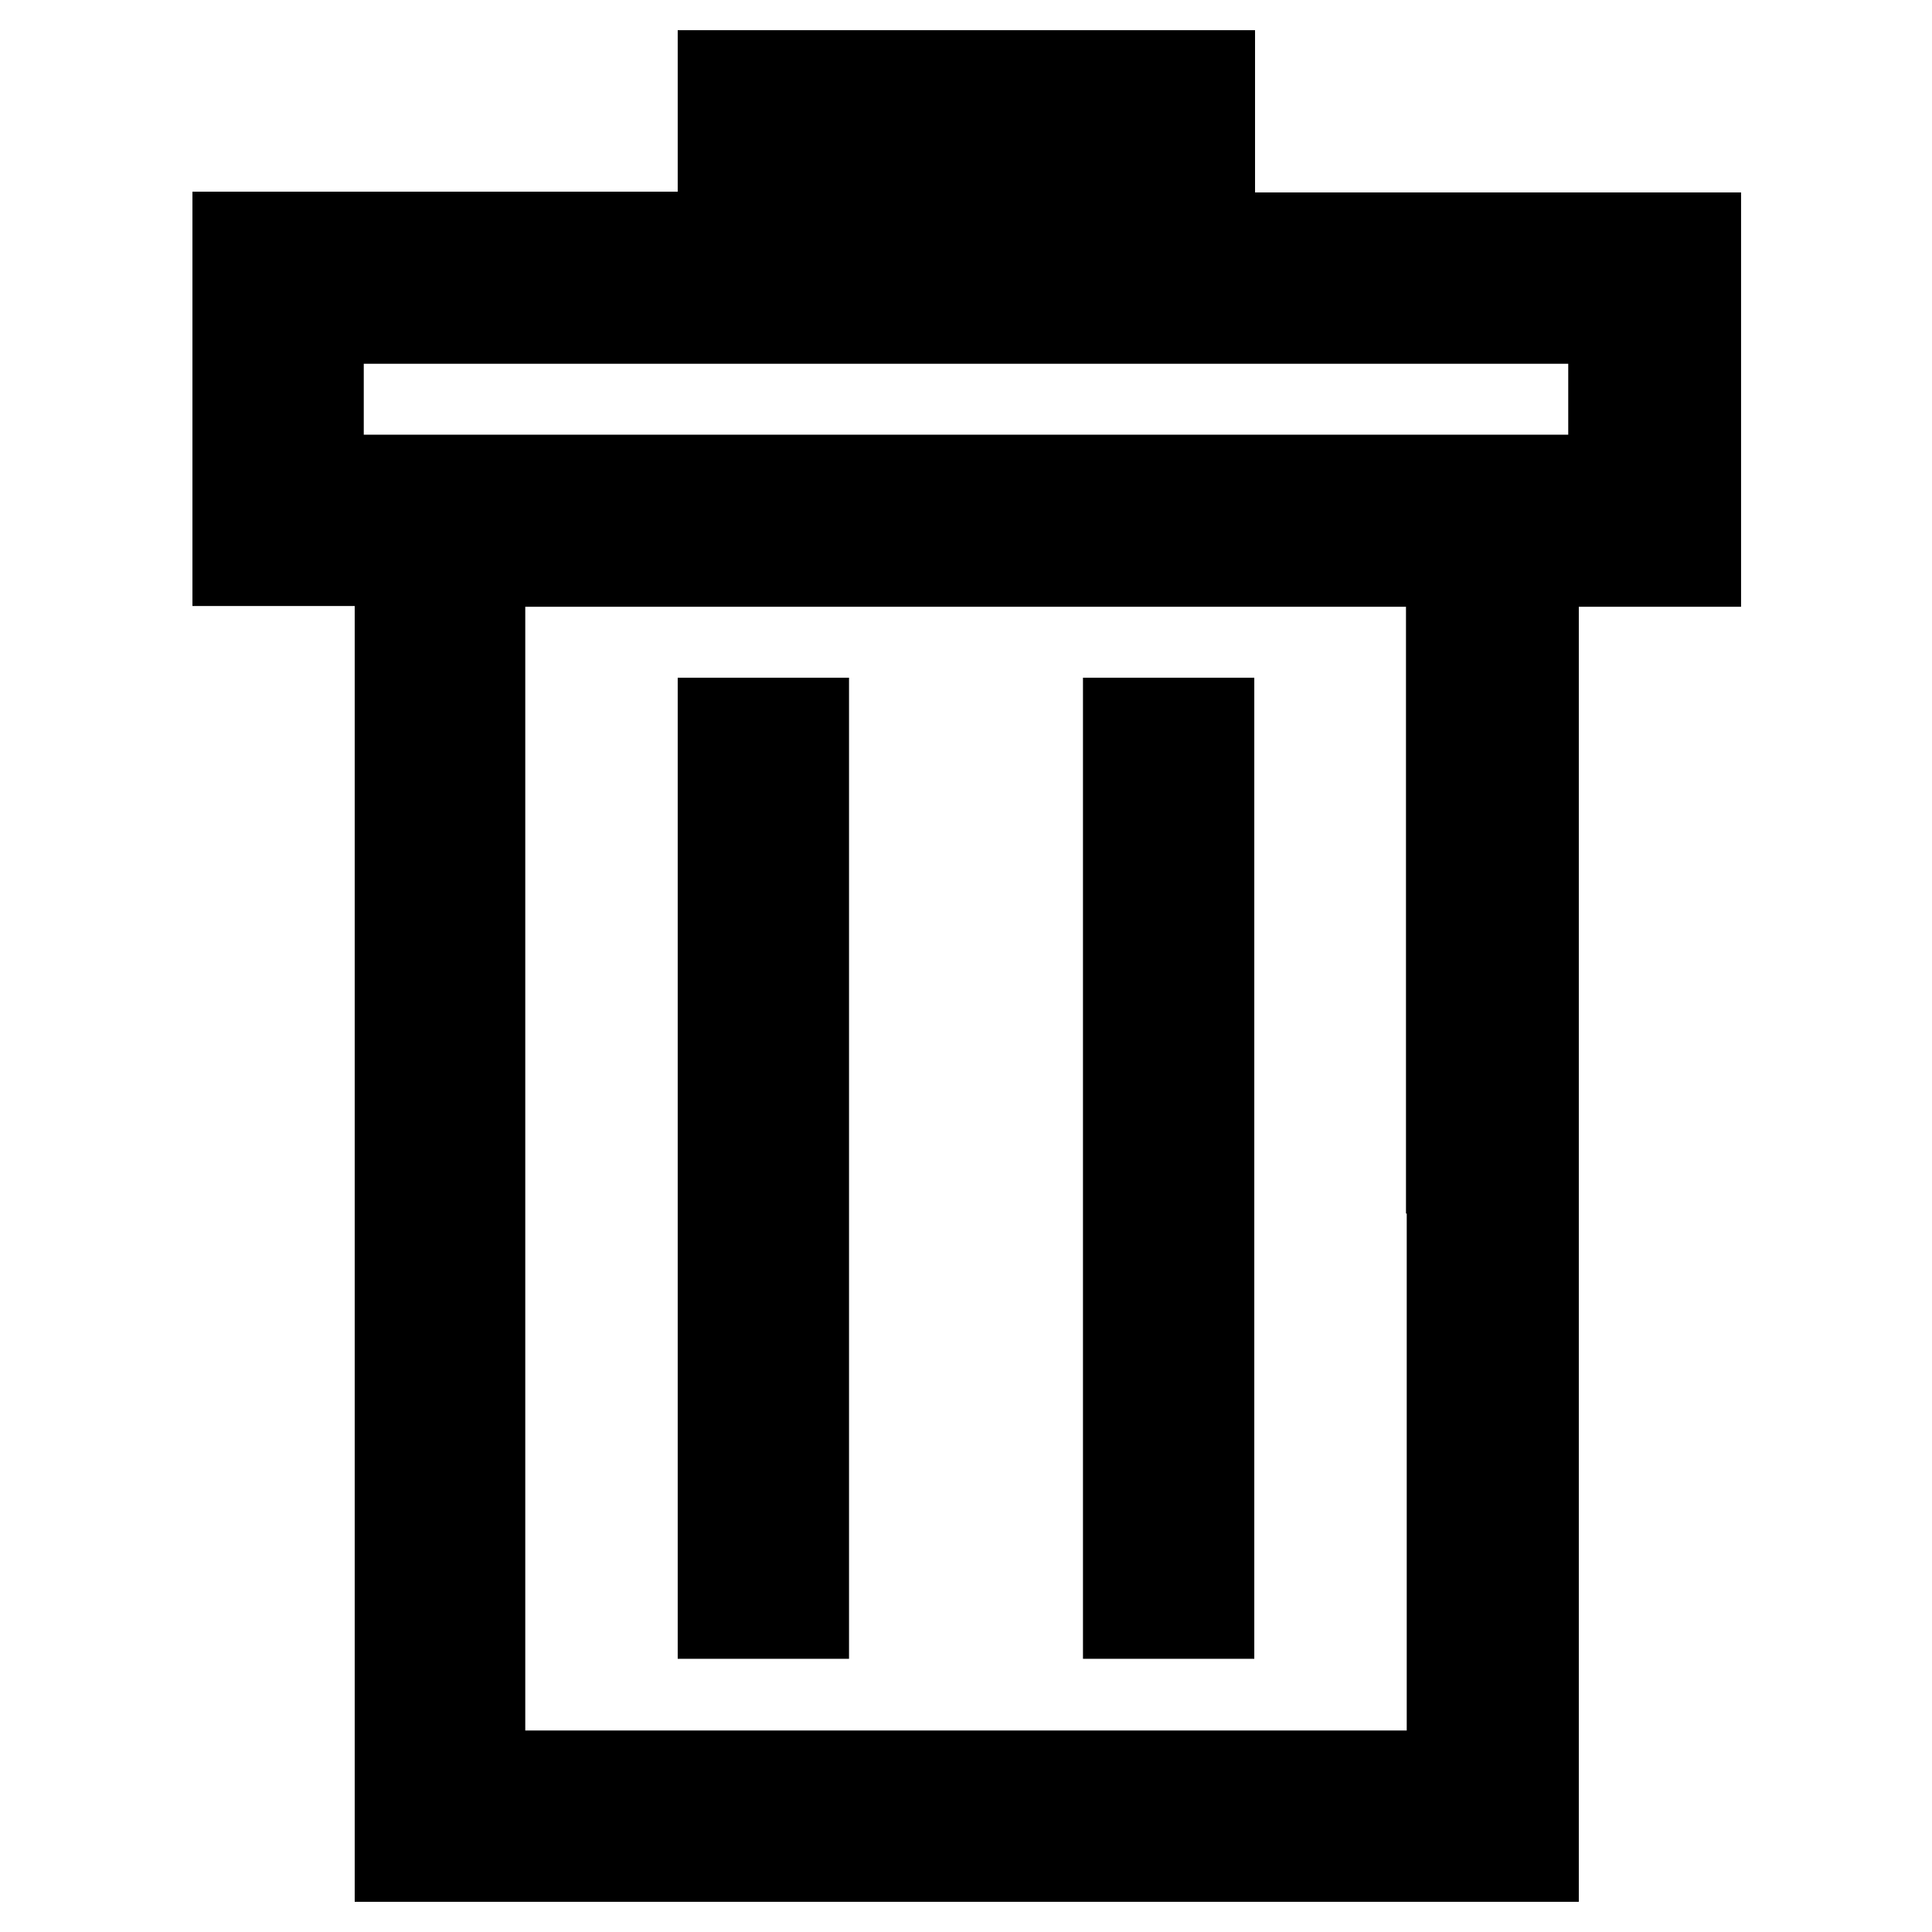
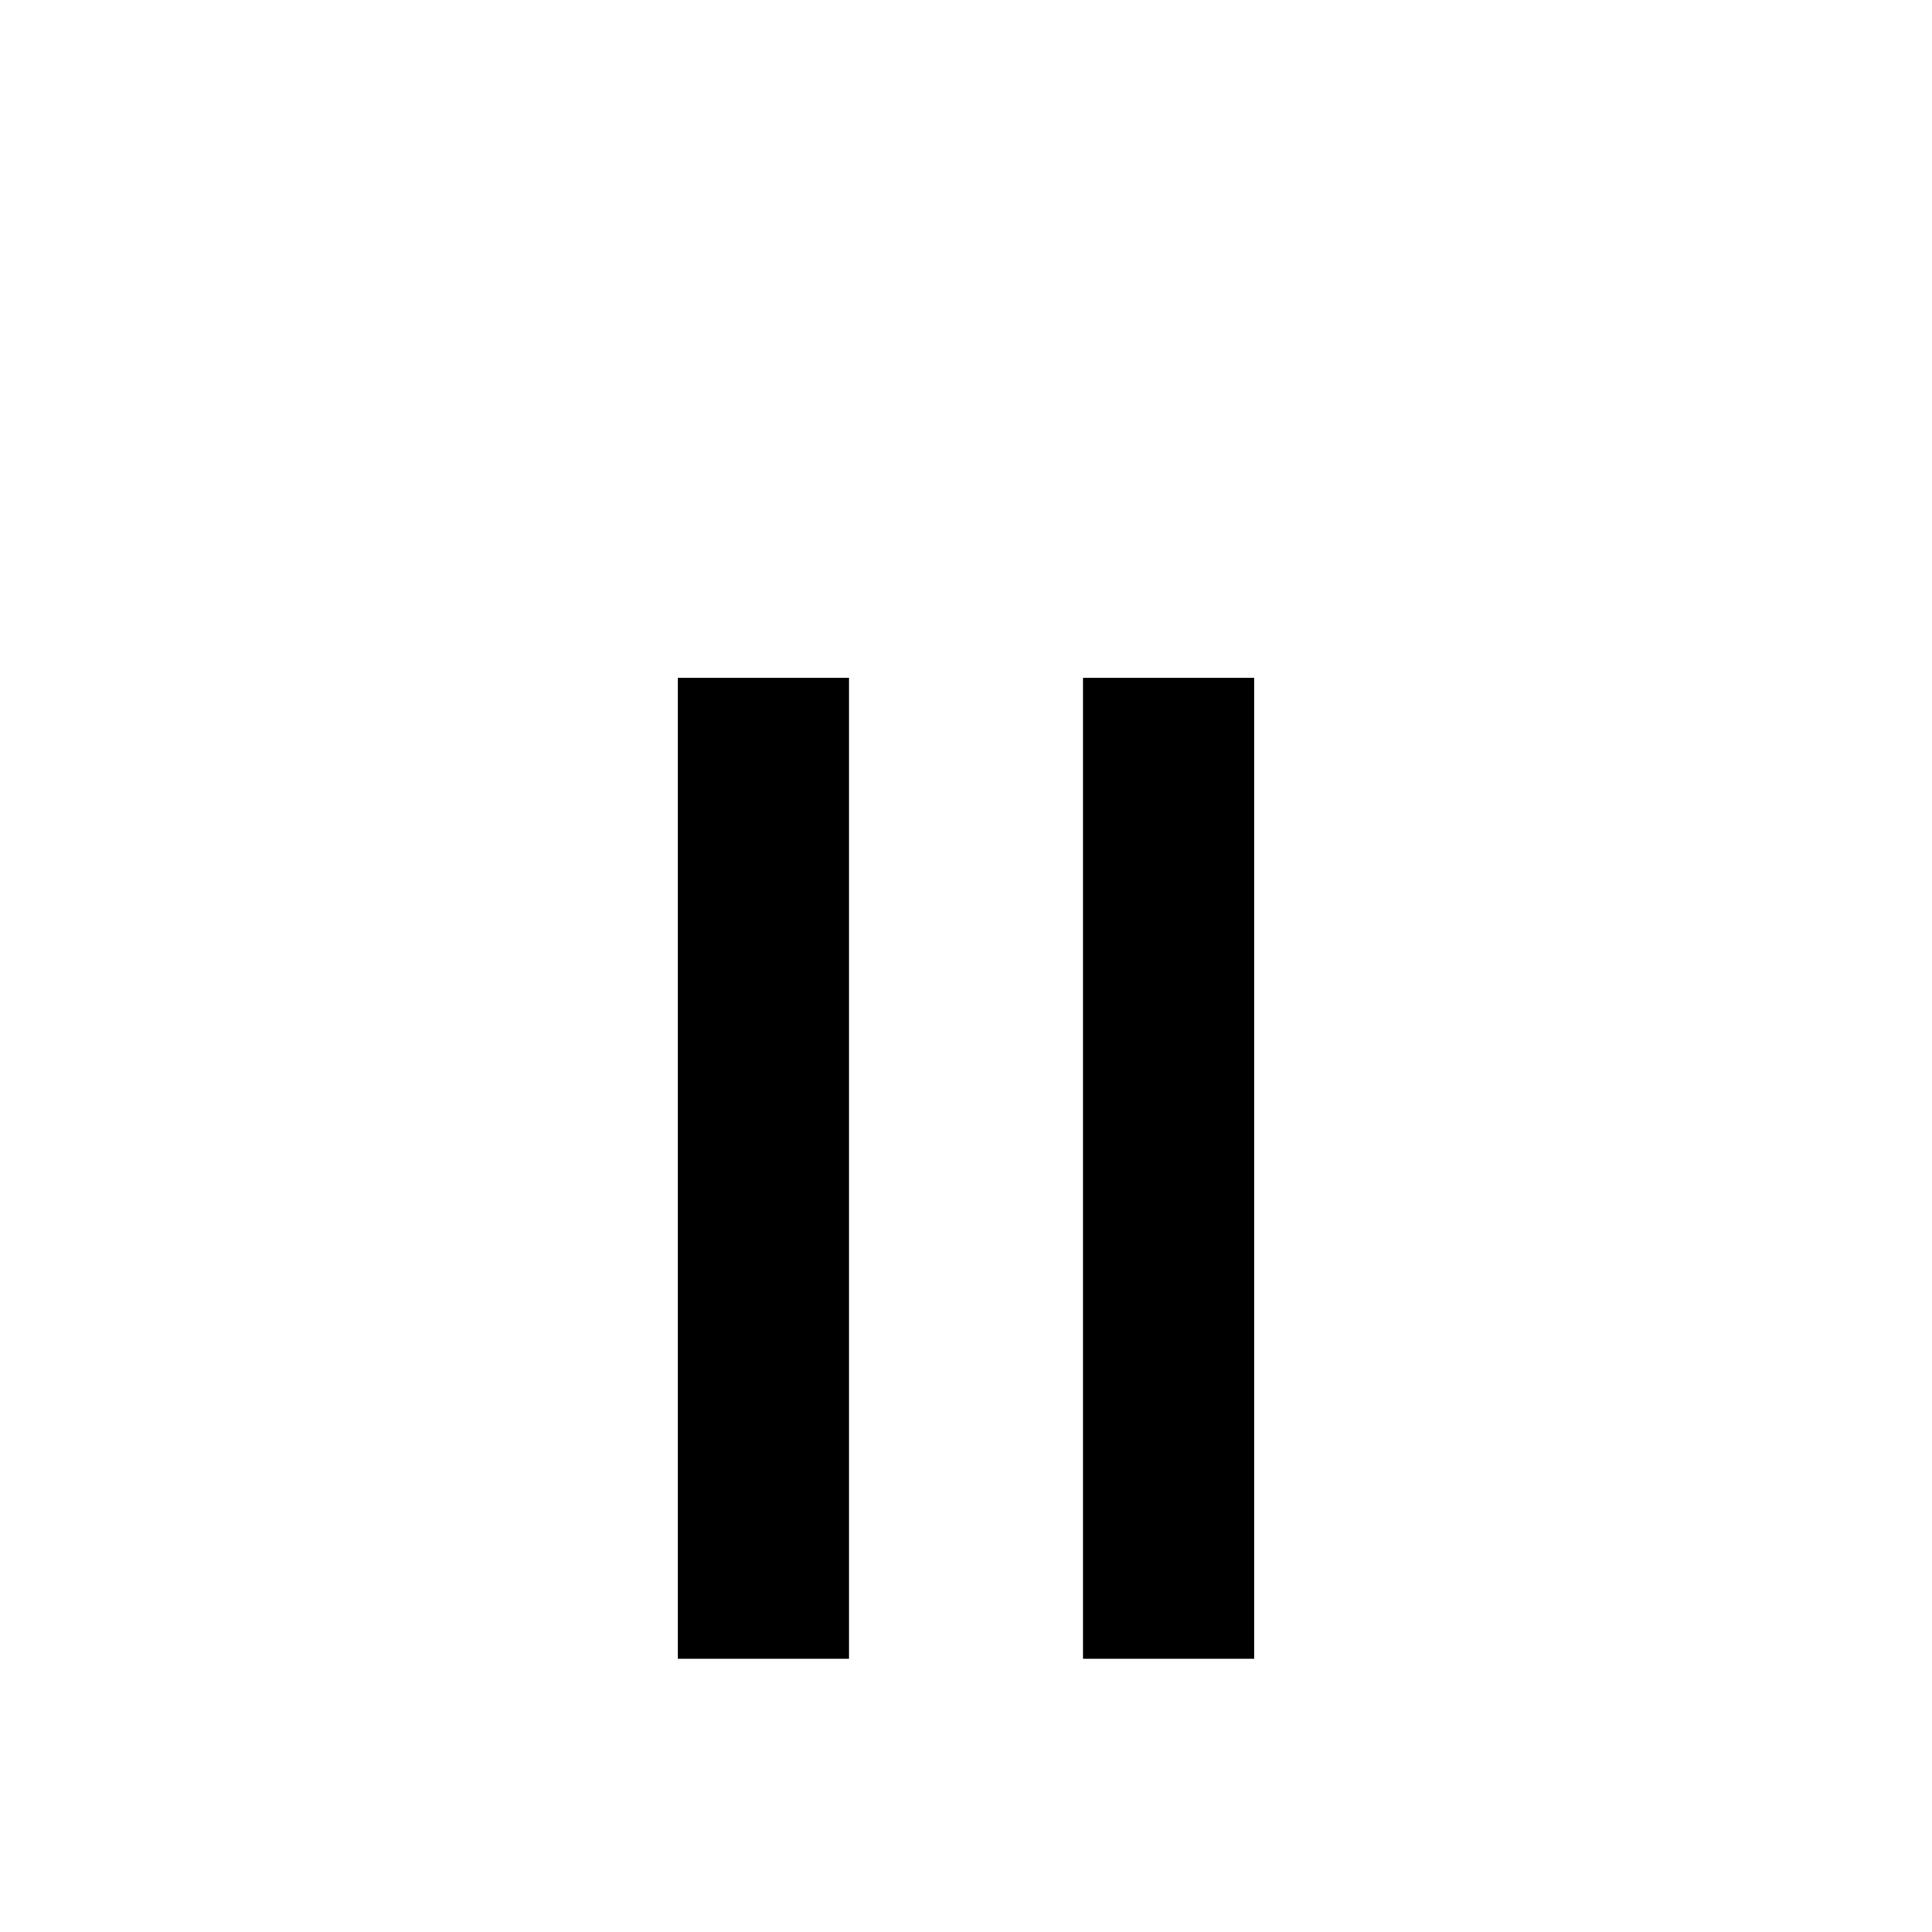
<svg xmlns="http://www.w3.org/2000/svg" version="1.1" x="0px" y="0px" viewBox="0 0 256 256" enable-background="new 0 0 256 256" xml:space="preserve">
  <g>
-     <path stroke-width="12" fill-opacity="0" stroke="#000000" d="M95.8,20.7v10.7H31.5v42.9h21.5V246h150.2V74.4h21.5V31.5h-64.4V10H95.8V20.7z M149.5,26.1v5.4h-42.9V20.7 h42.9V26.1z M213.8,52.9v10.7H42.2V42.2h171.6V52.9z M192.4,154.8v80.5H63.6V74.4h128.7V154.8L192.4,154.8z" />
    <path stroke-width="12" fill-opacity="0" stroke="#000000" d="M95.8,154.8v59h10.7v-118H95.8V154.8z M149.5,154.8v59h10.7v-118h-10.7V154.8z" />
  </g>
</svg>